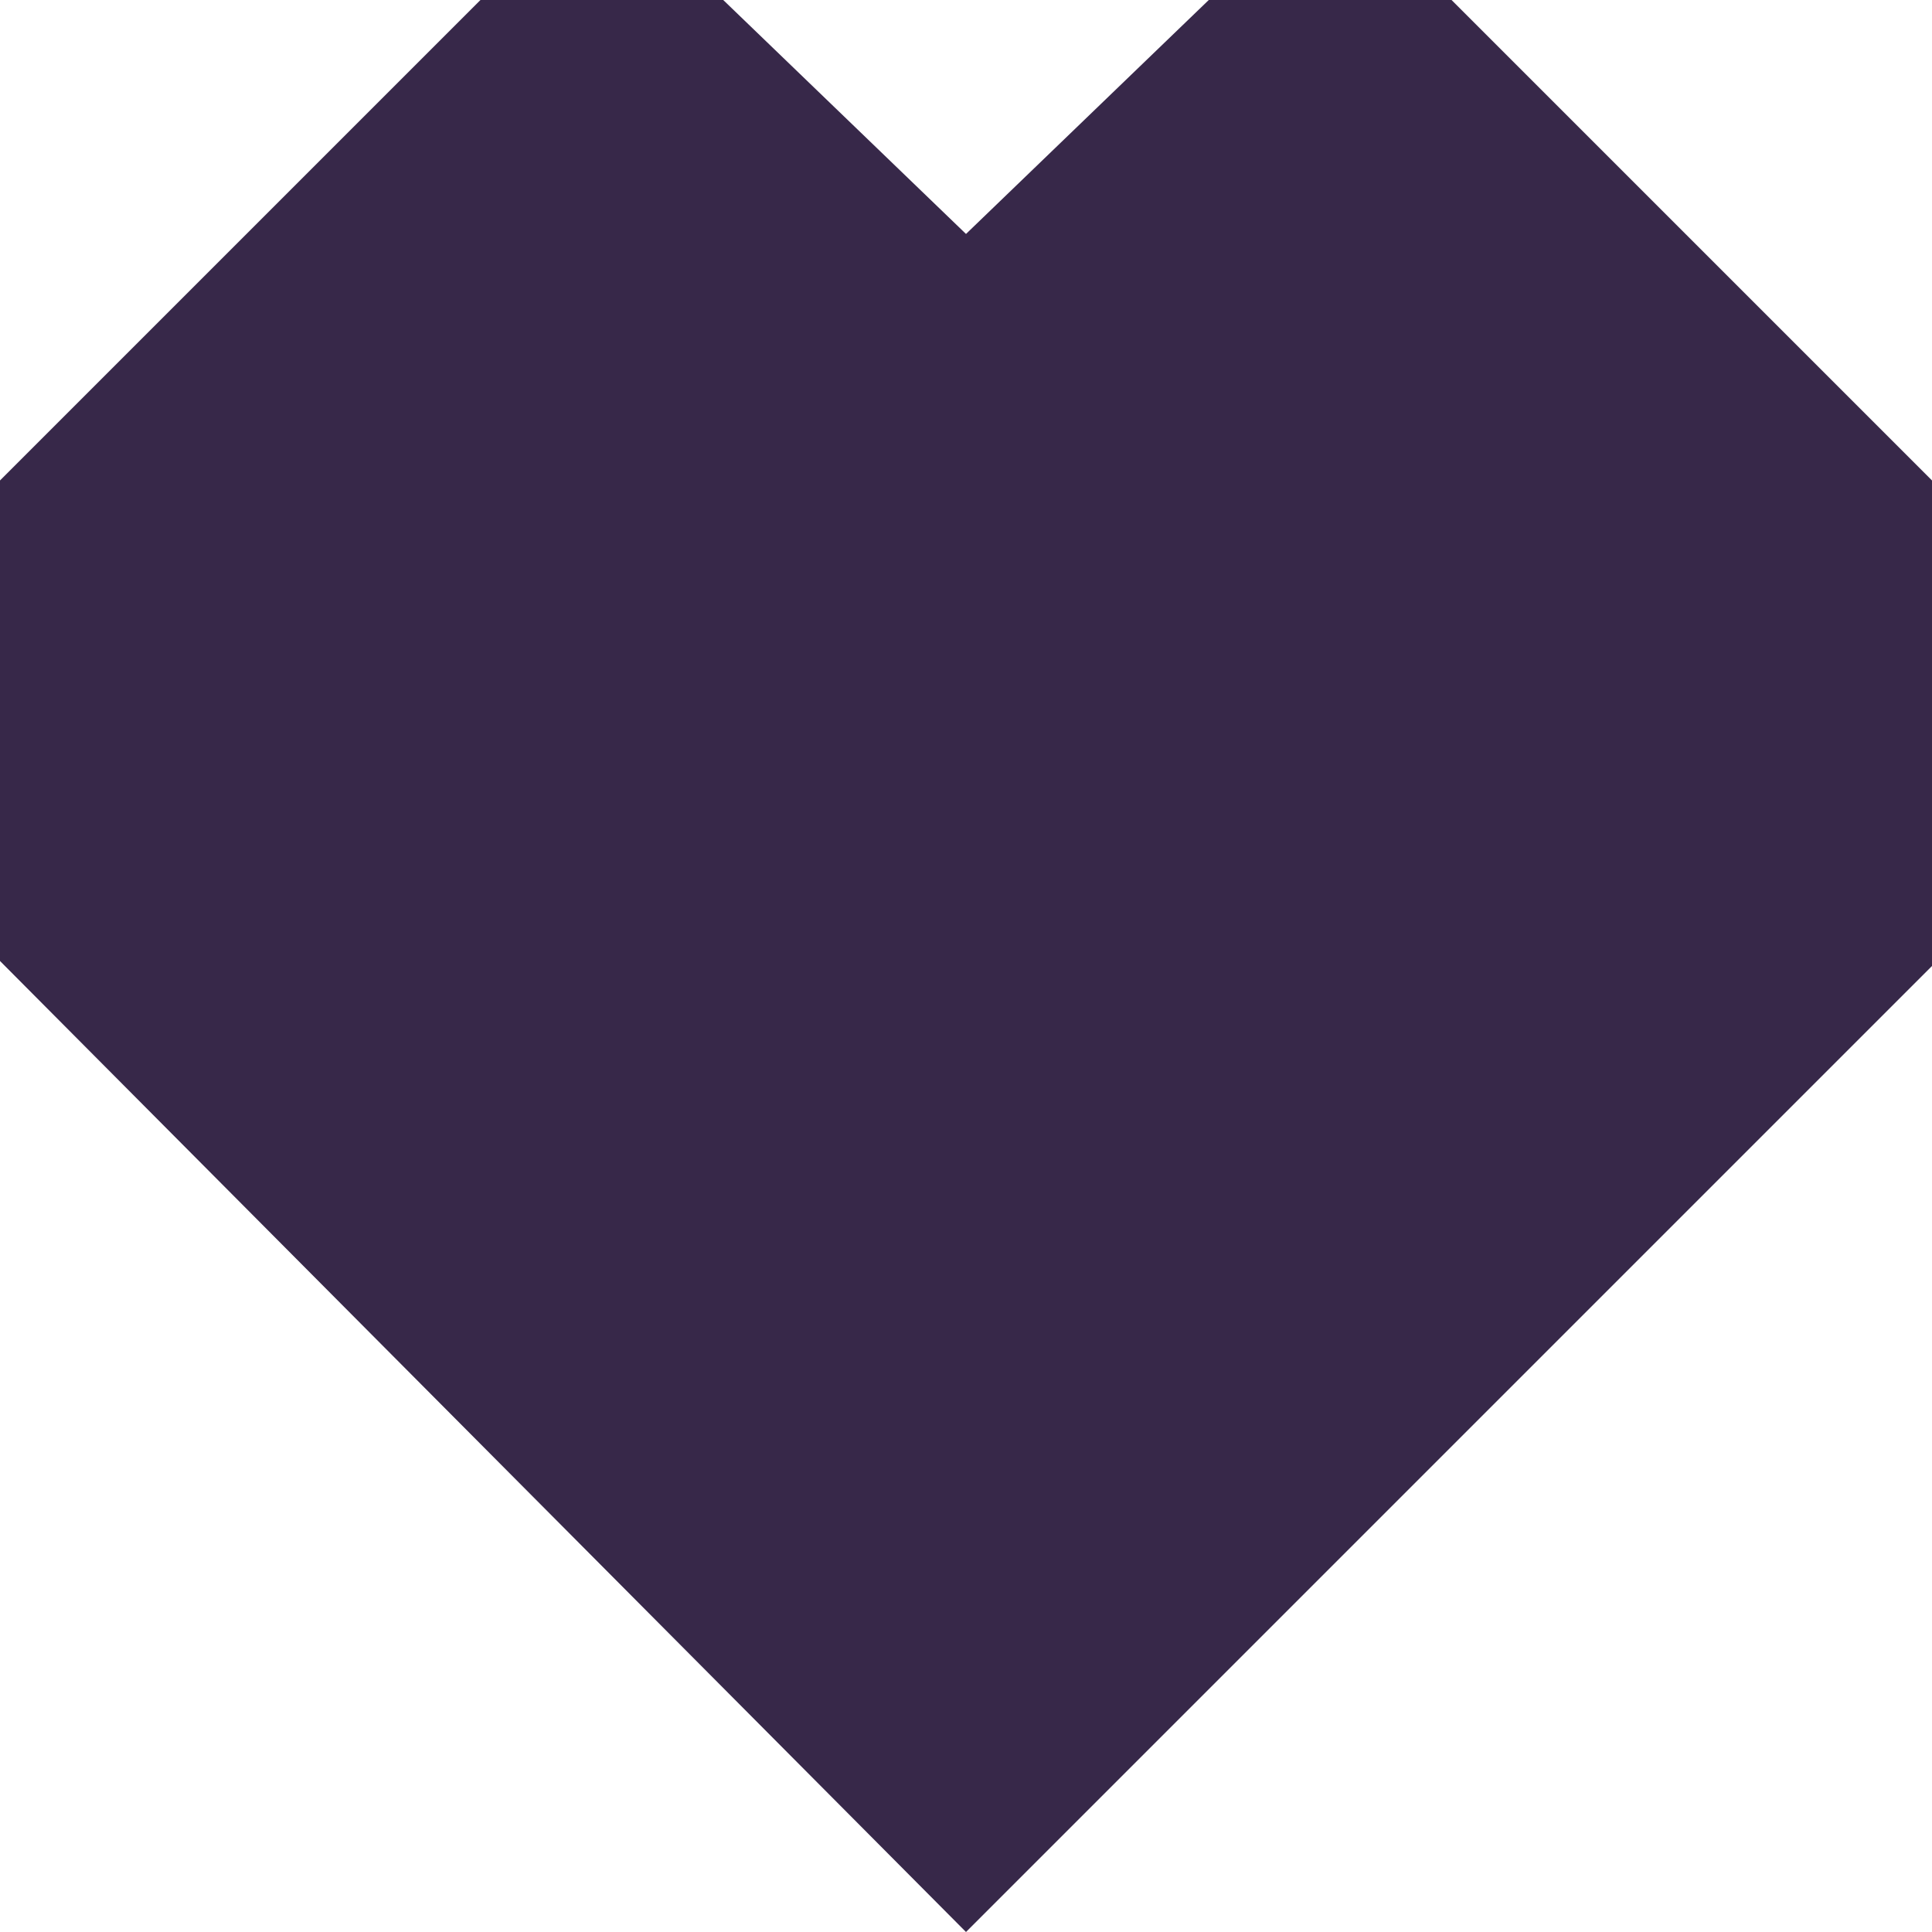
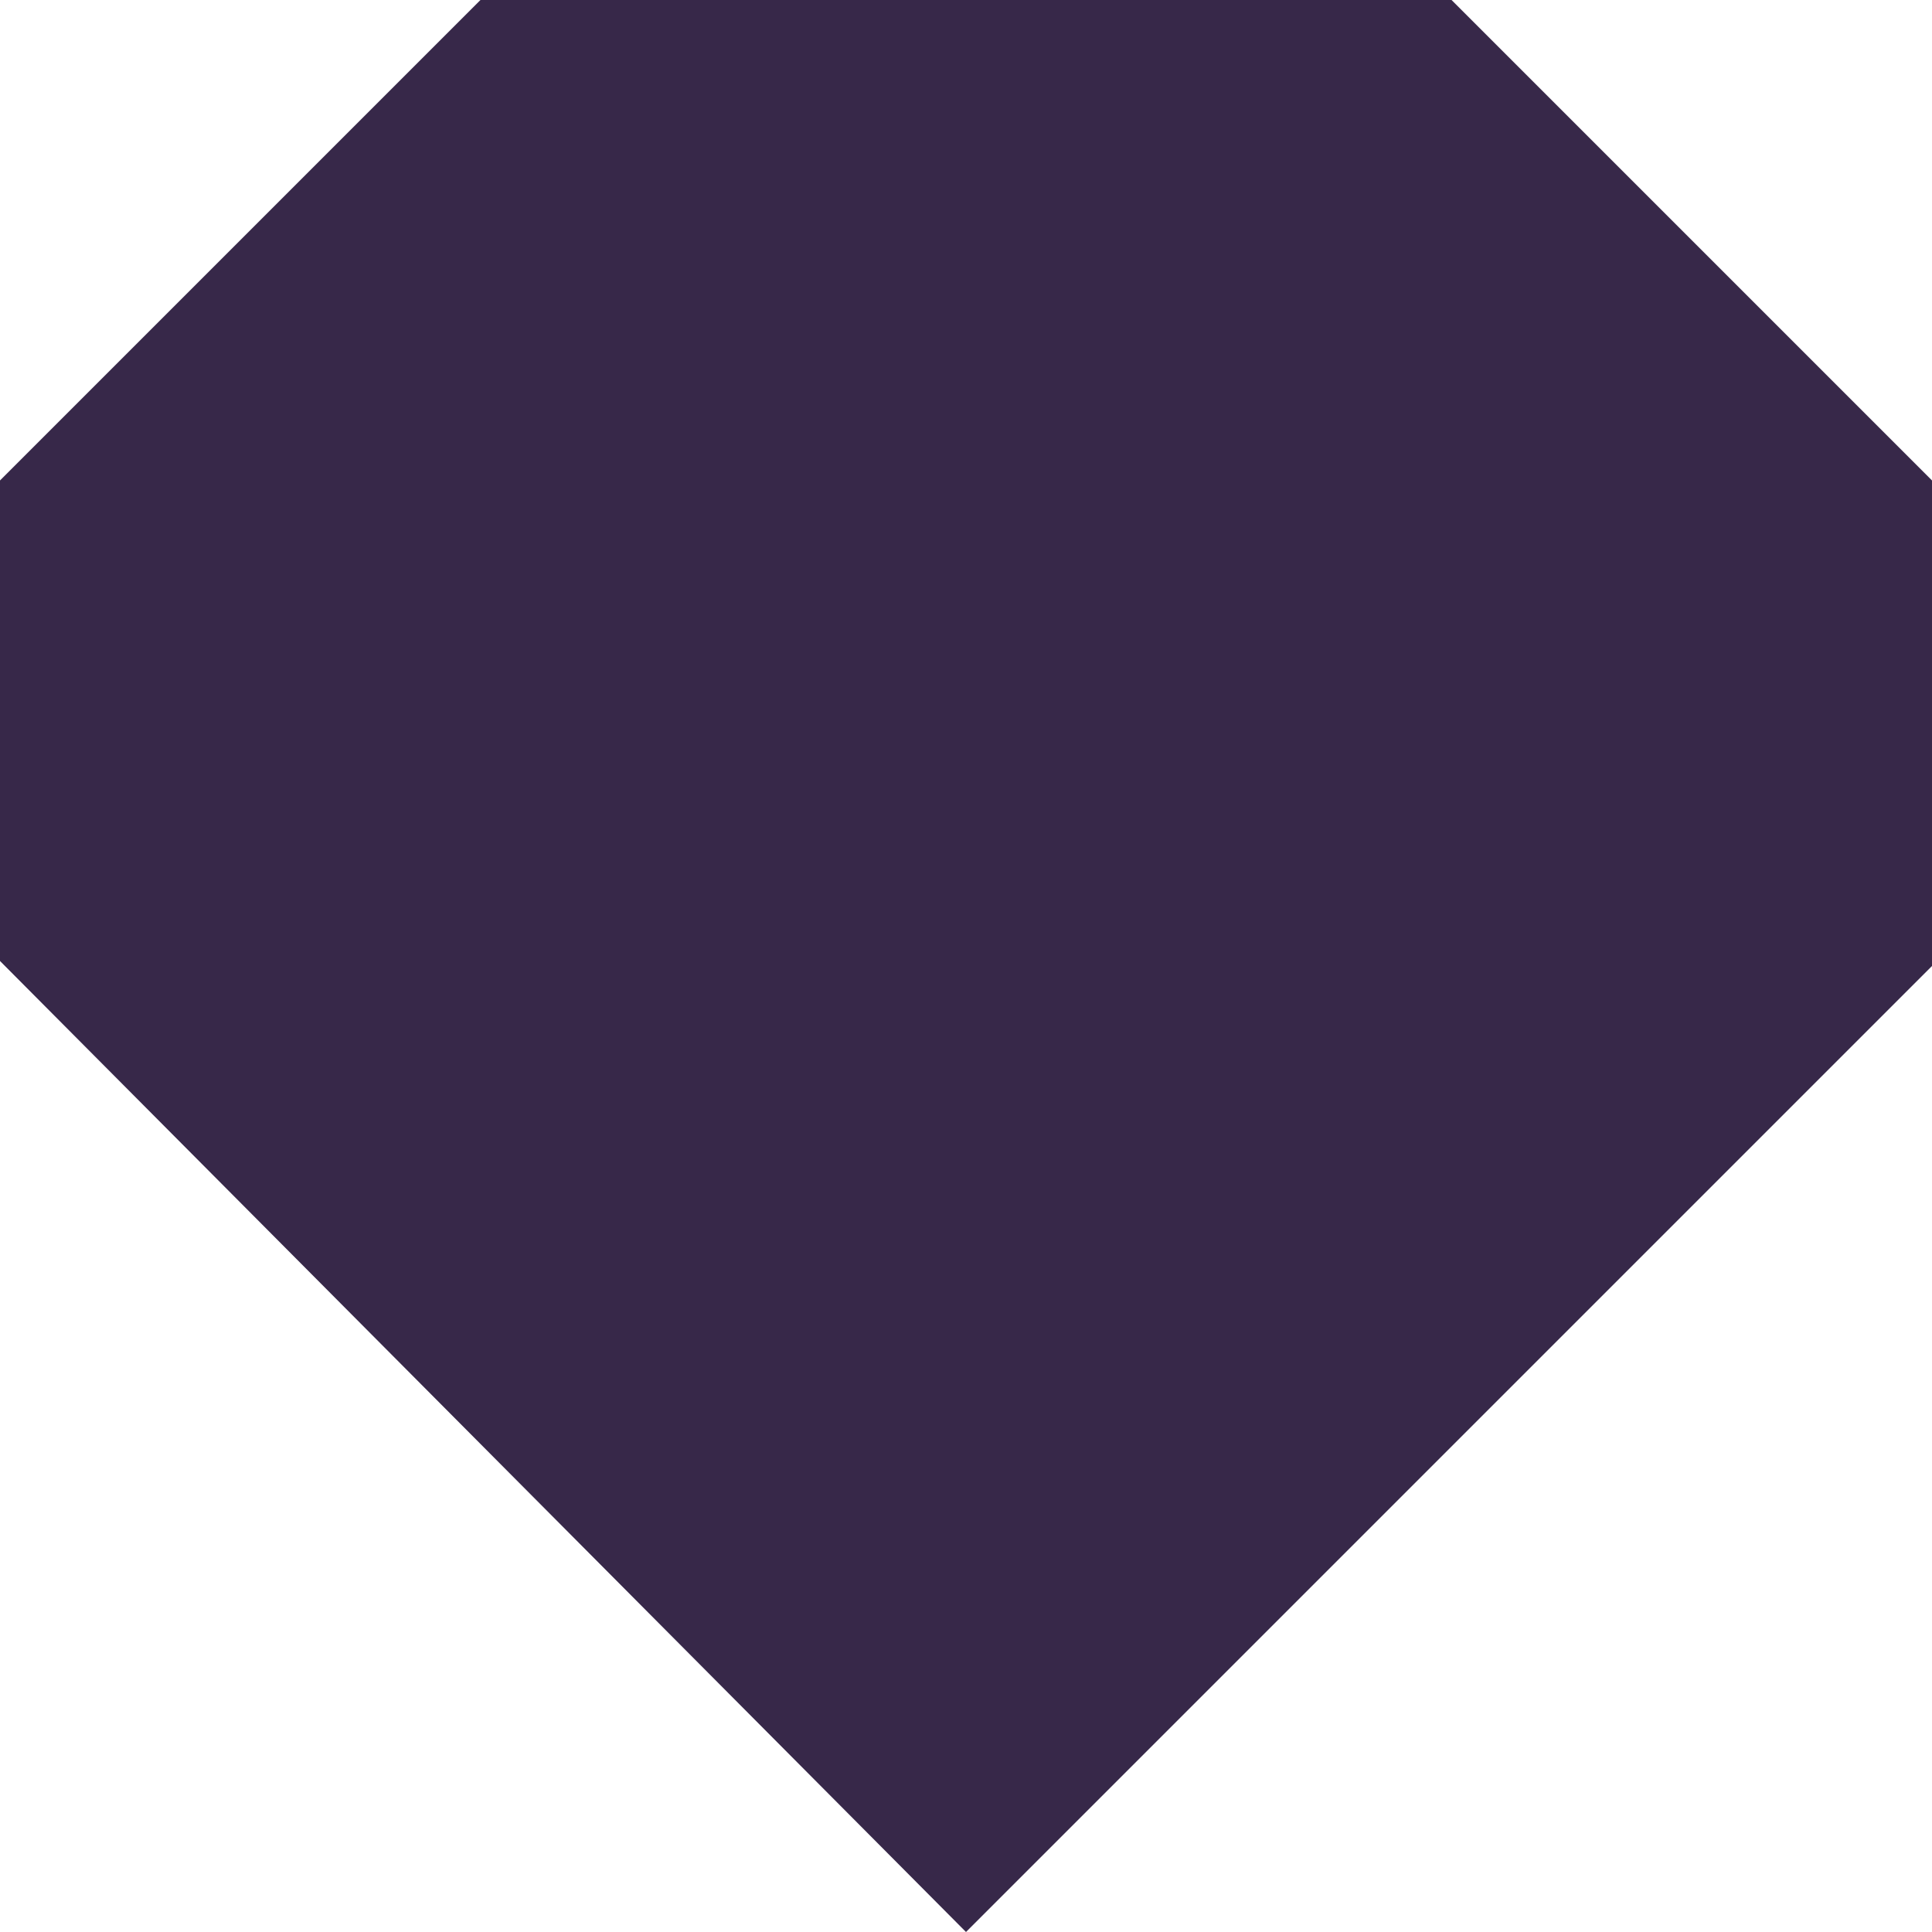
<svg xmlns="http://www.w3.org/2000/svg" fill="none" height="100%" overflow="visible" preserveAspectRatio="none" style="display: block;" viewBox="0 0 32 32" width="100%">
-   <path d="M7.958 0H11.979L16 3.875L20.021 0H24.042L32 7.958V16L16 32L0 15.917V7.958L7.958 0Z" fill="#372849" id="Rectangle 71" />
+   <path d="M7.958 0H11.979L20.021 0H24.042L32 7.958V16L16 32L0 15.917V7.958L7.958 0Z" fill="#372849" id="Rectangle 71" />
</svg>